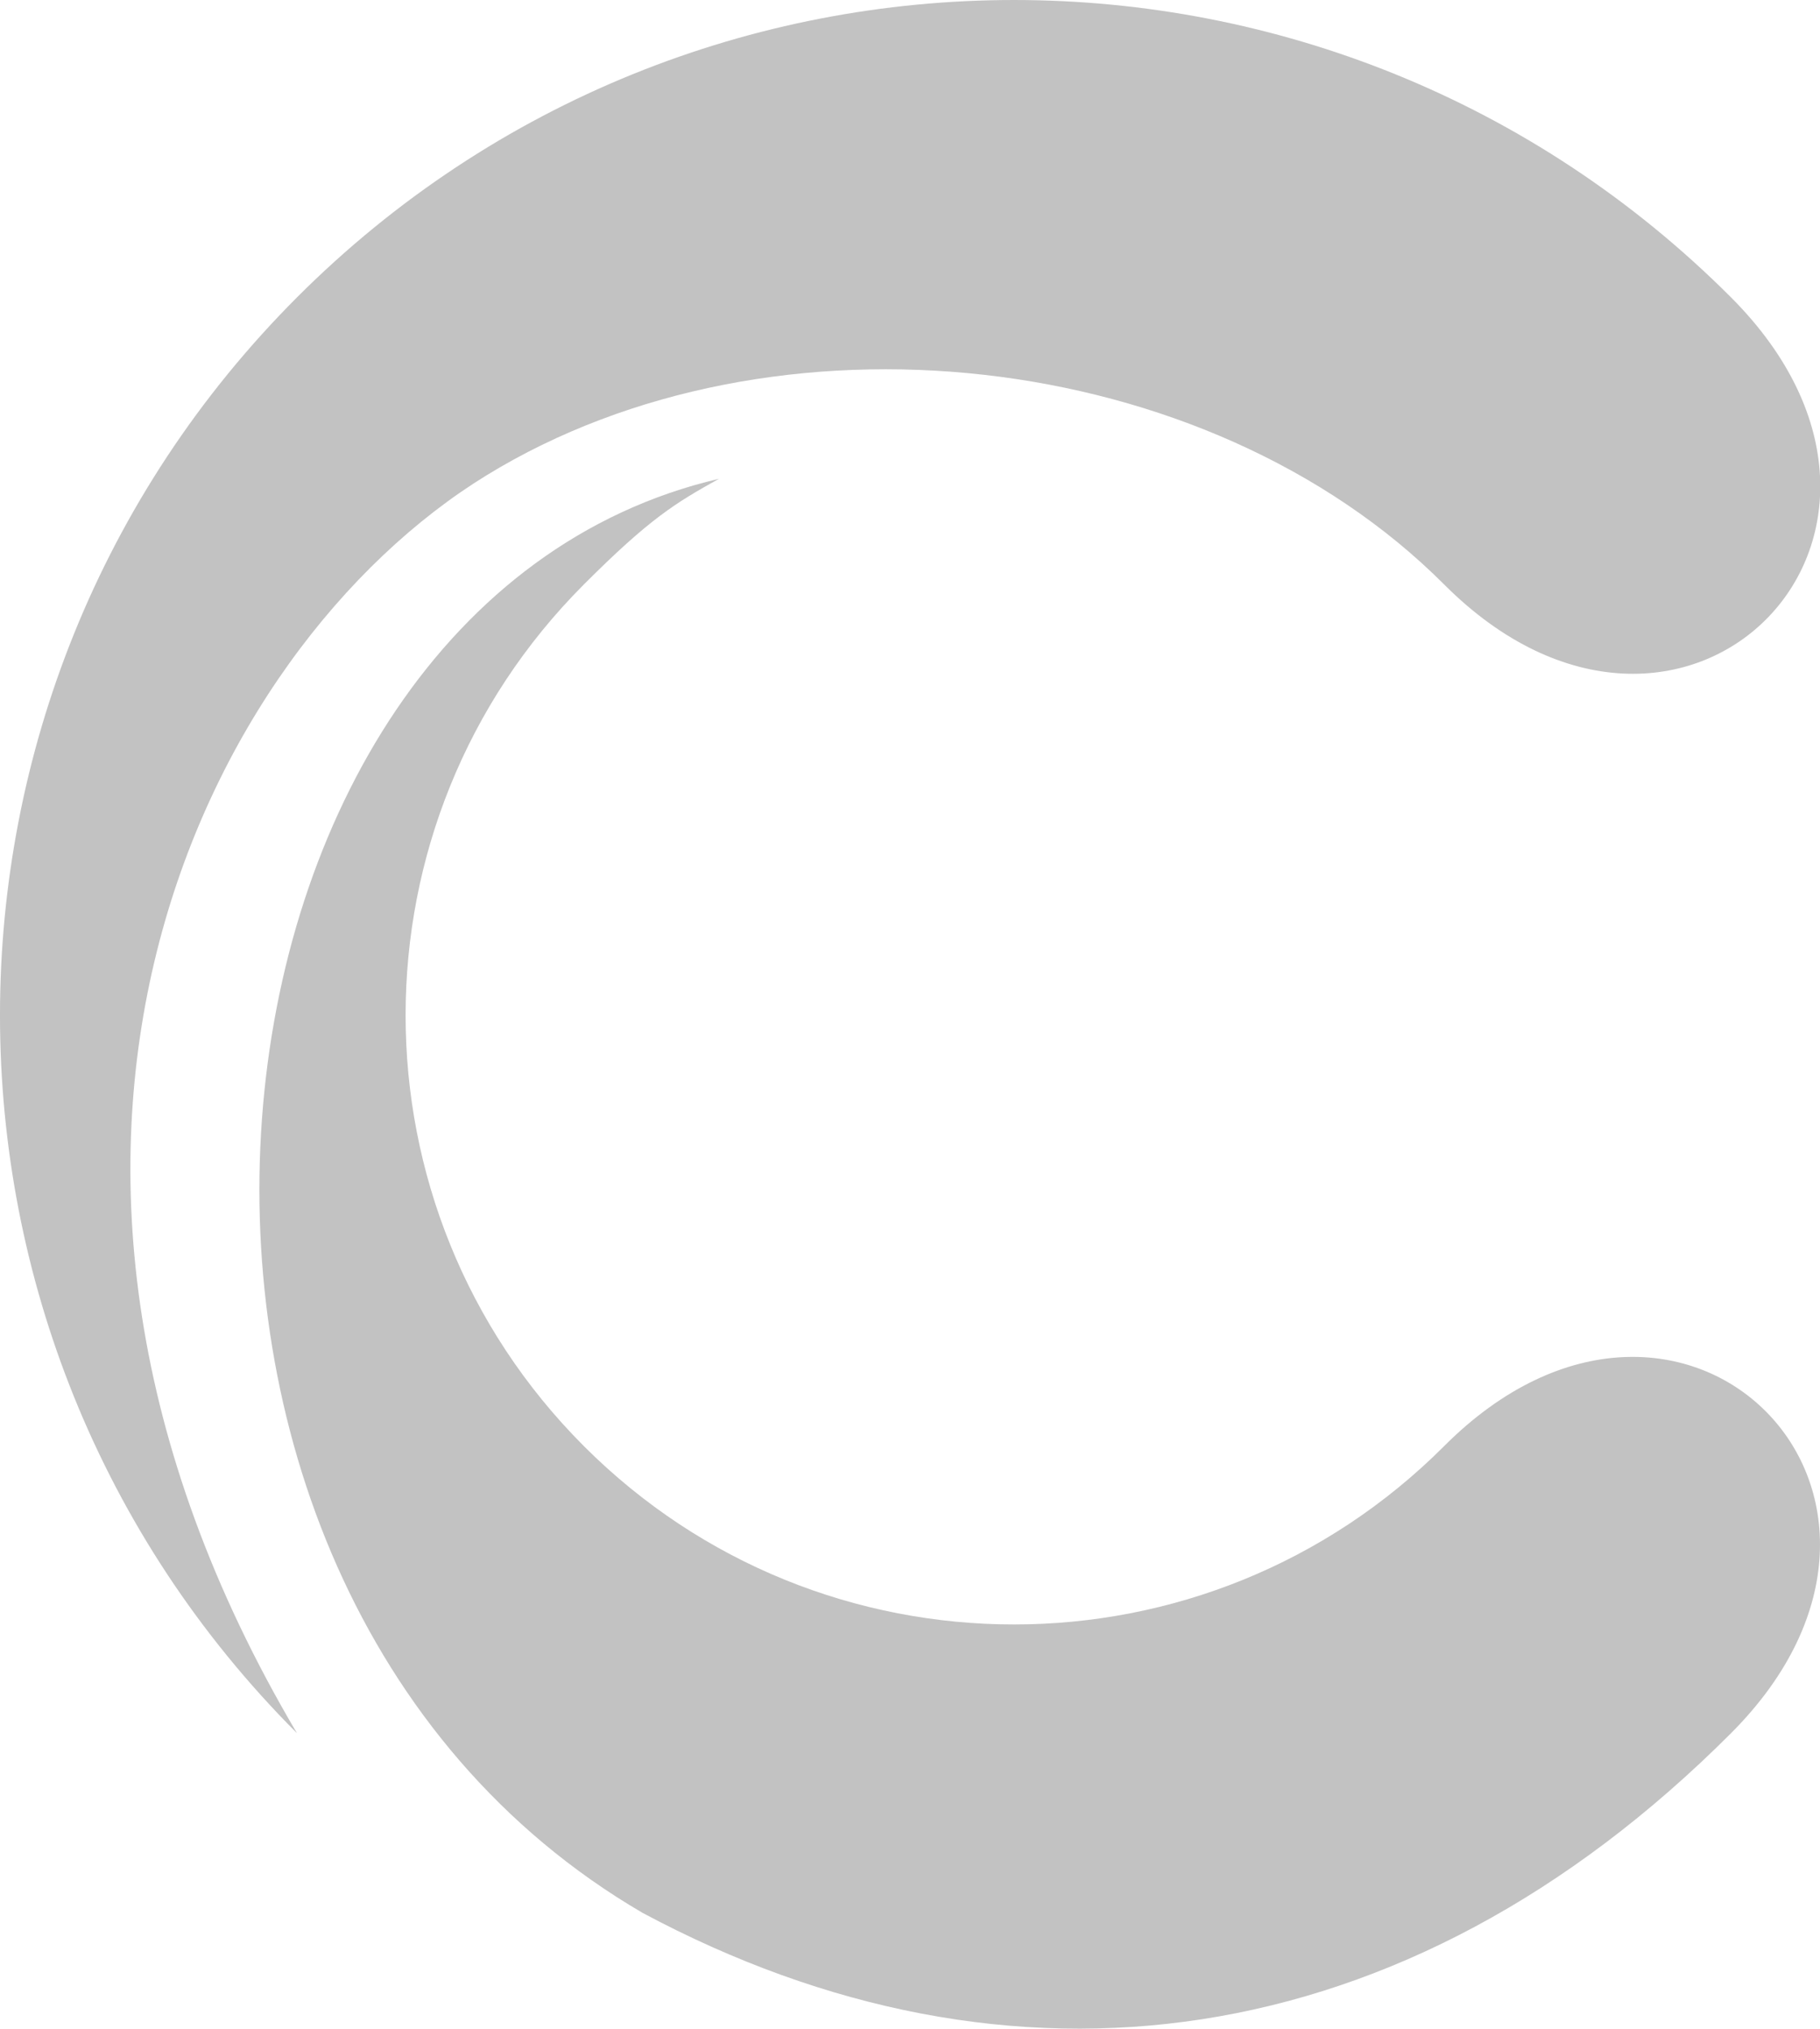
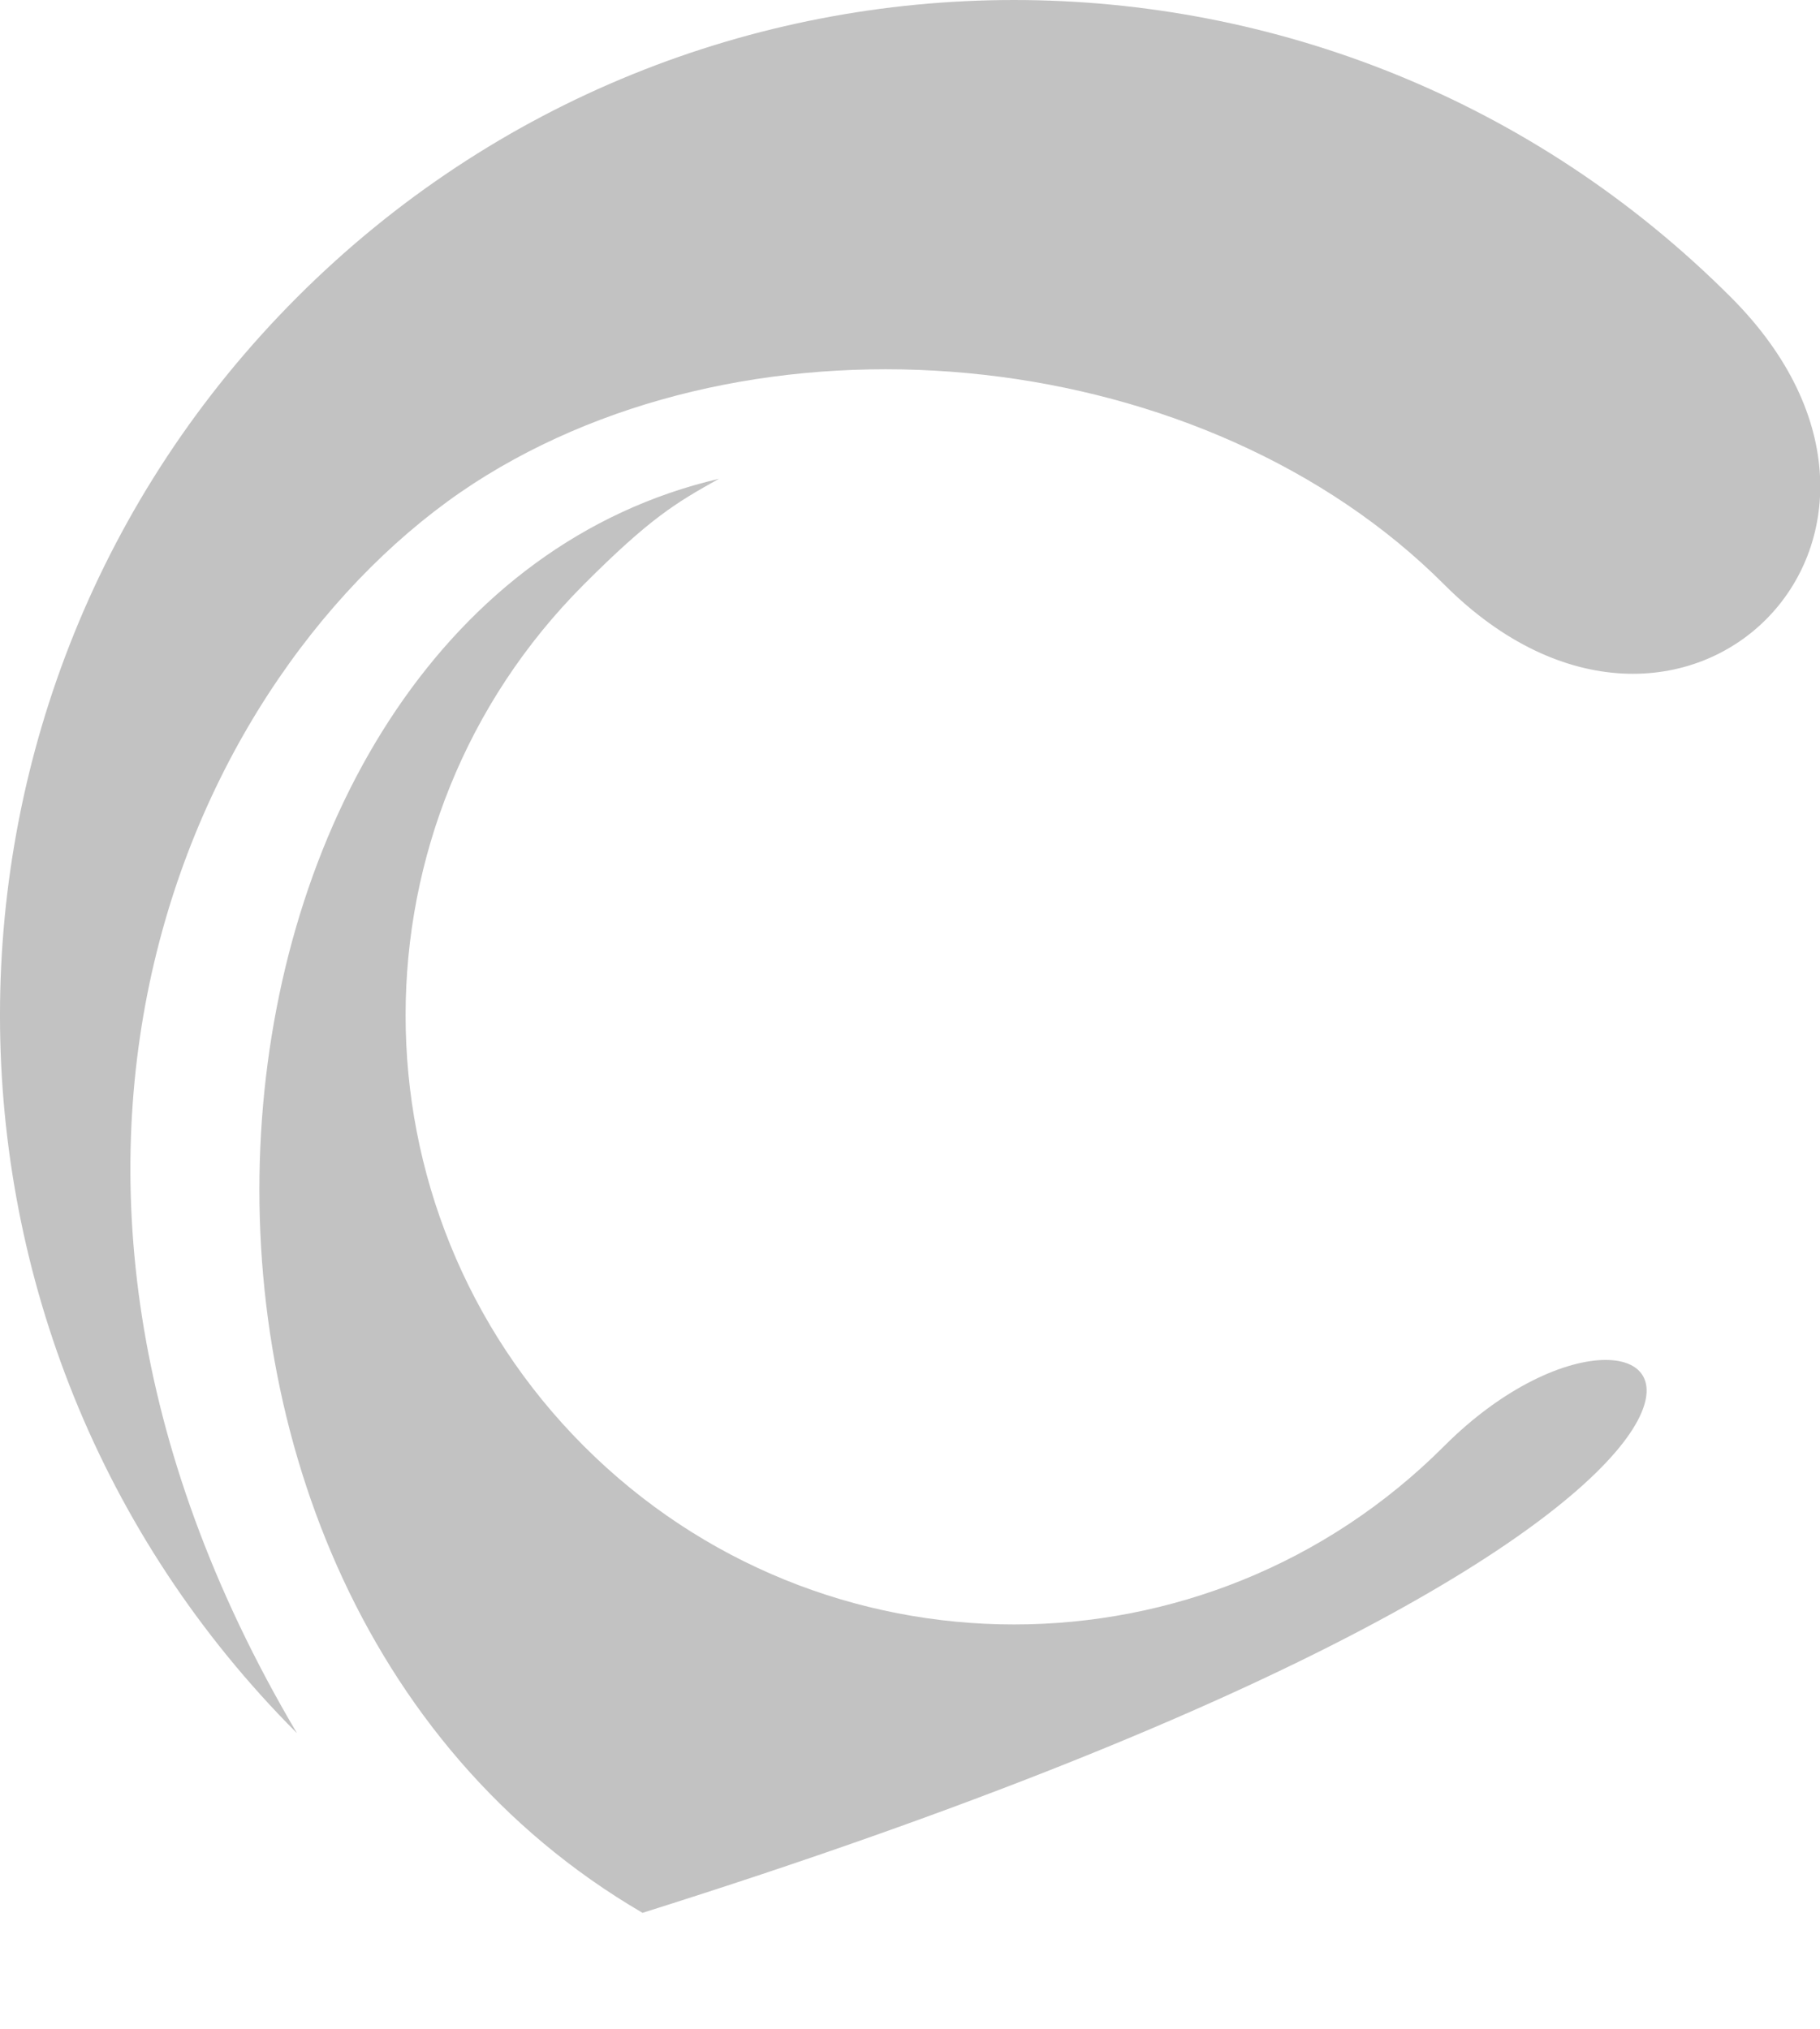
<svg xmlns="http://www.w3.org/2000/svg" version="1.1" id="Warstwa_1" x="0px" y="0px" width="175.248px" height="195.335px" viewBox="0 0 175.248 195.335" enable-background="new 0 0 175.248 195.335" xml:space="preserve">
  <g id="cepixel">
    <g>
-       <path fill-rule="evenodd" clip-rule="evenodd" fill="#C2C2C2" d="M139.063,139.235c-22.878,22.906-59.971,22.906-82.849,0    c-22.879-22.906-22.879-60.045,0-82.952c6.372-6.38,8.834-7.852,13.016-10.182c-52.682,12.31-62.213,106.037-7.362,138.081    c35.346,18.924,73.399,14.155,104.813-17.297C189.533,144.004,161.941,116.329,139.063,139.235z M46.869,45.754    c27.598-16.909,69.316-12.377,92.194,10.529c22.878,22.907,50.532-4.706,27.617-27.65c-38.131-38.177-99.953-38.177-138.083,0    c-38.13,38.178-38.13,100.075,0,138.253C-4.446,111.043,19.537,62.502,46.869,45.754z" />
+       <path fill-rule="evenodd" clip-rule="evenodd" fill="#C2C2C2" d="M139.063,139.235c-22.878,22.906-59.971,22.906-82.849,0    c-22.879-22.906-22.879-60.045,0-82.952c6.372-6.38,8.834-7.852,13.016-10.182c-52.682,12.31-62.213,106.037-7.362,138.081    C189.533,144.004,161.941,116.329,139.063,139.235z M46.869,45.754    c27.598-16.909,69.316-12.377,92.194,10.529c22.878,22.907,50.532-4.706,27.617-27.65c-38.131-38.177-99.953-38.177-138.083,0    c-38.13,38.178-38.13,100.075,0,138.253C-4.446,111.043,19.537,62.502,46.869,45.754z" />
    </g>
  </g>
</svg>